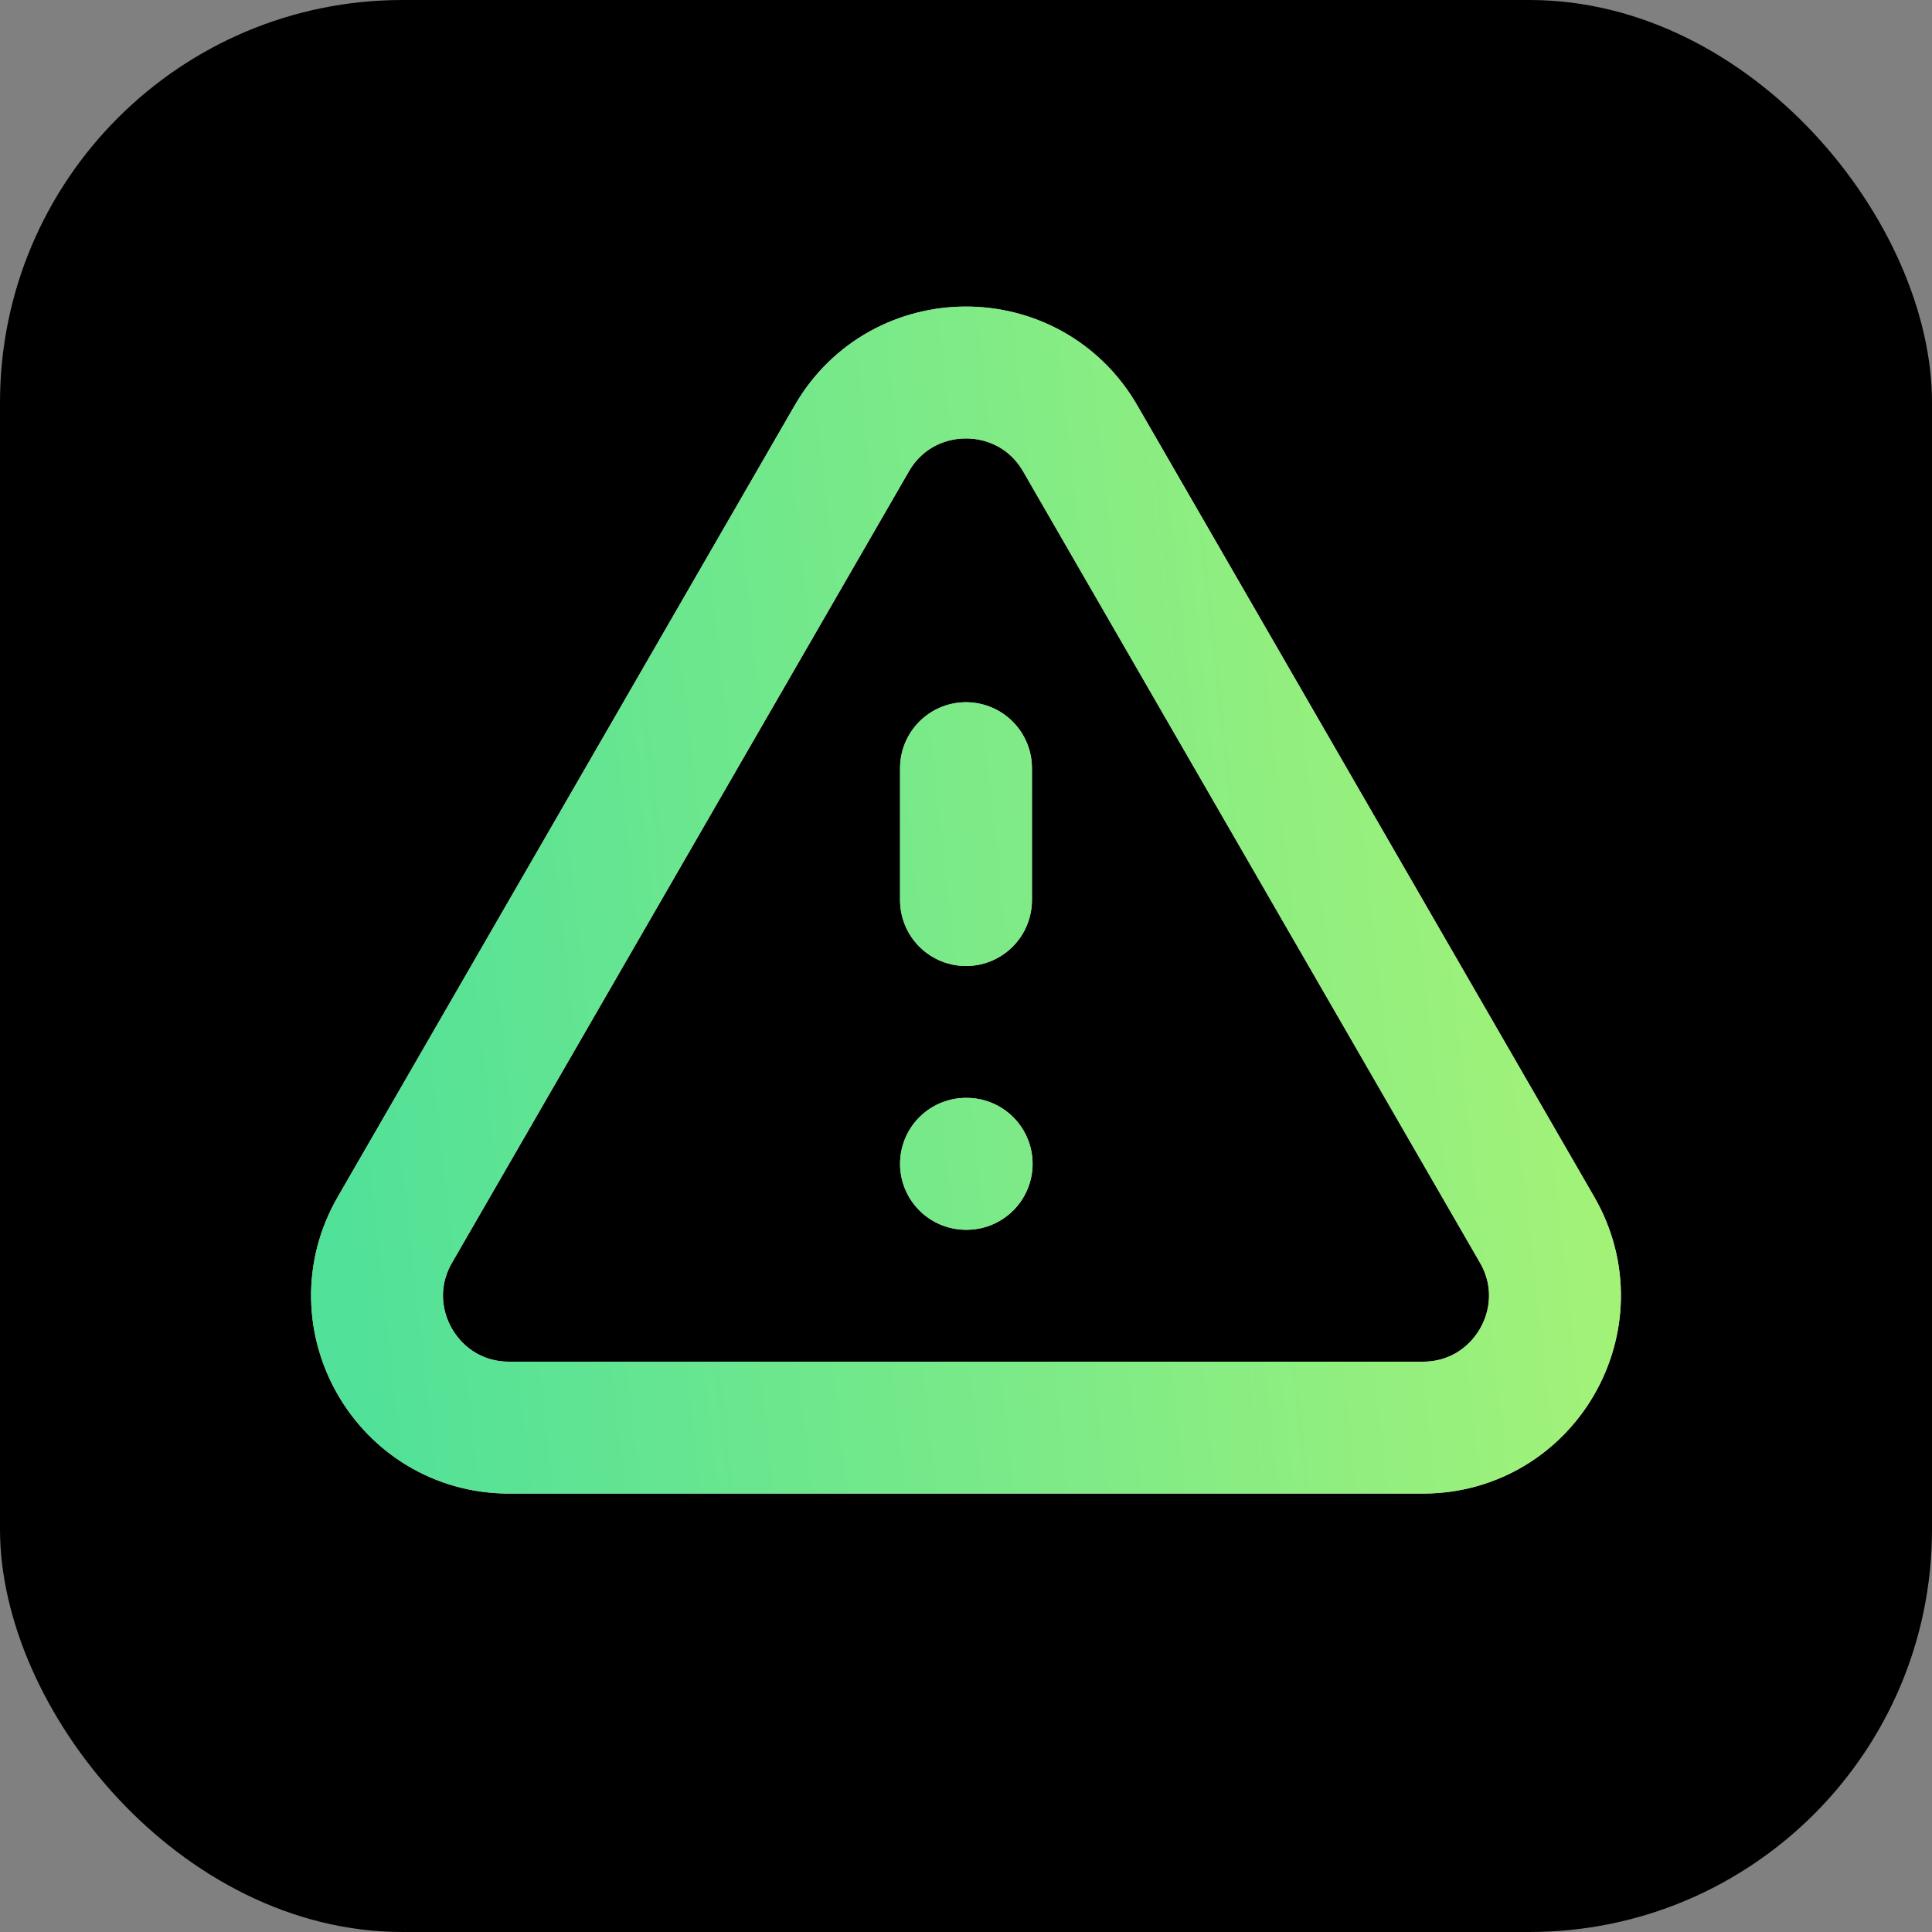
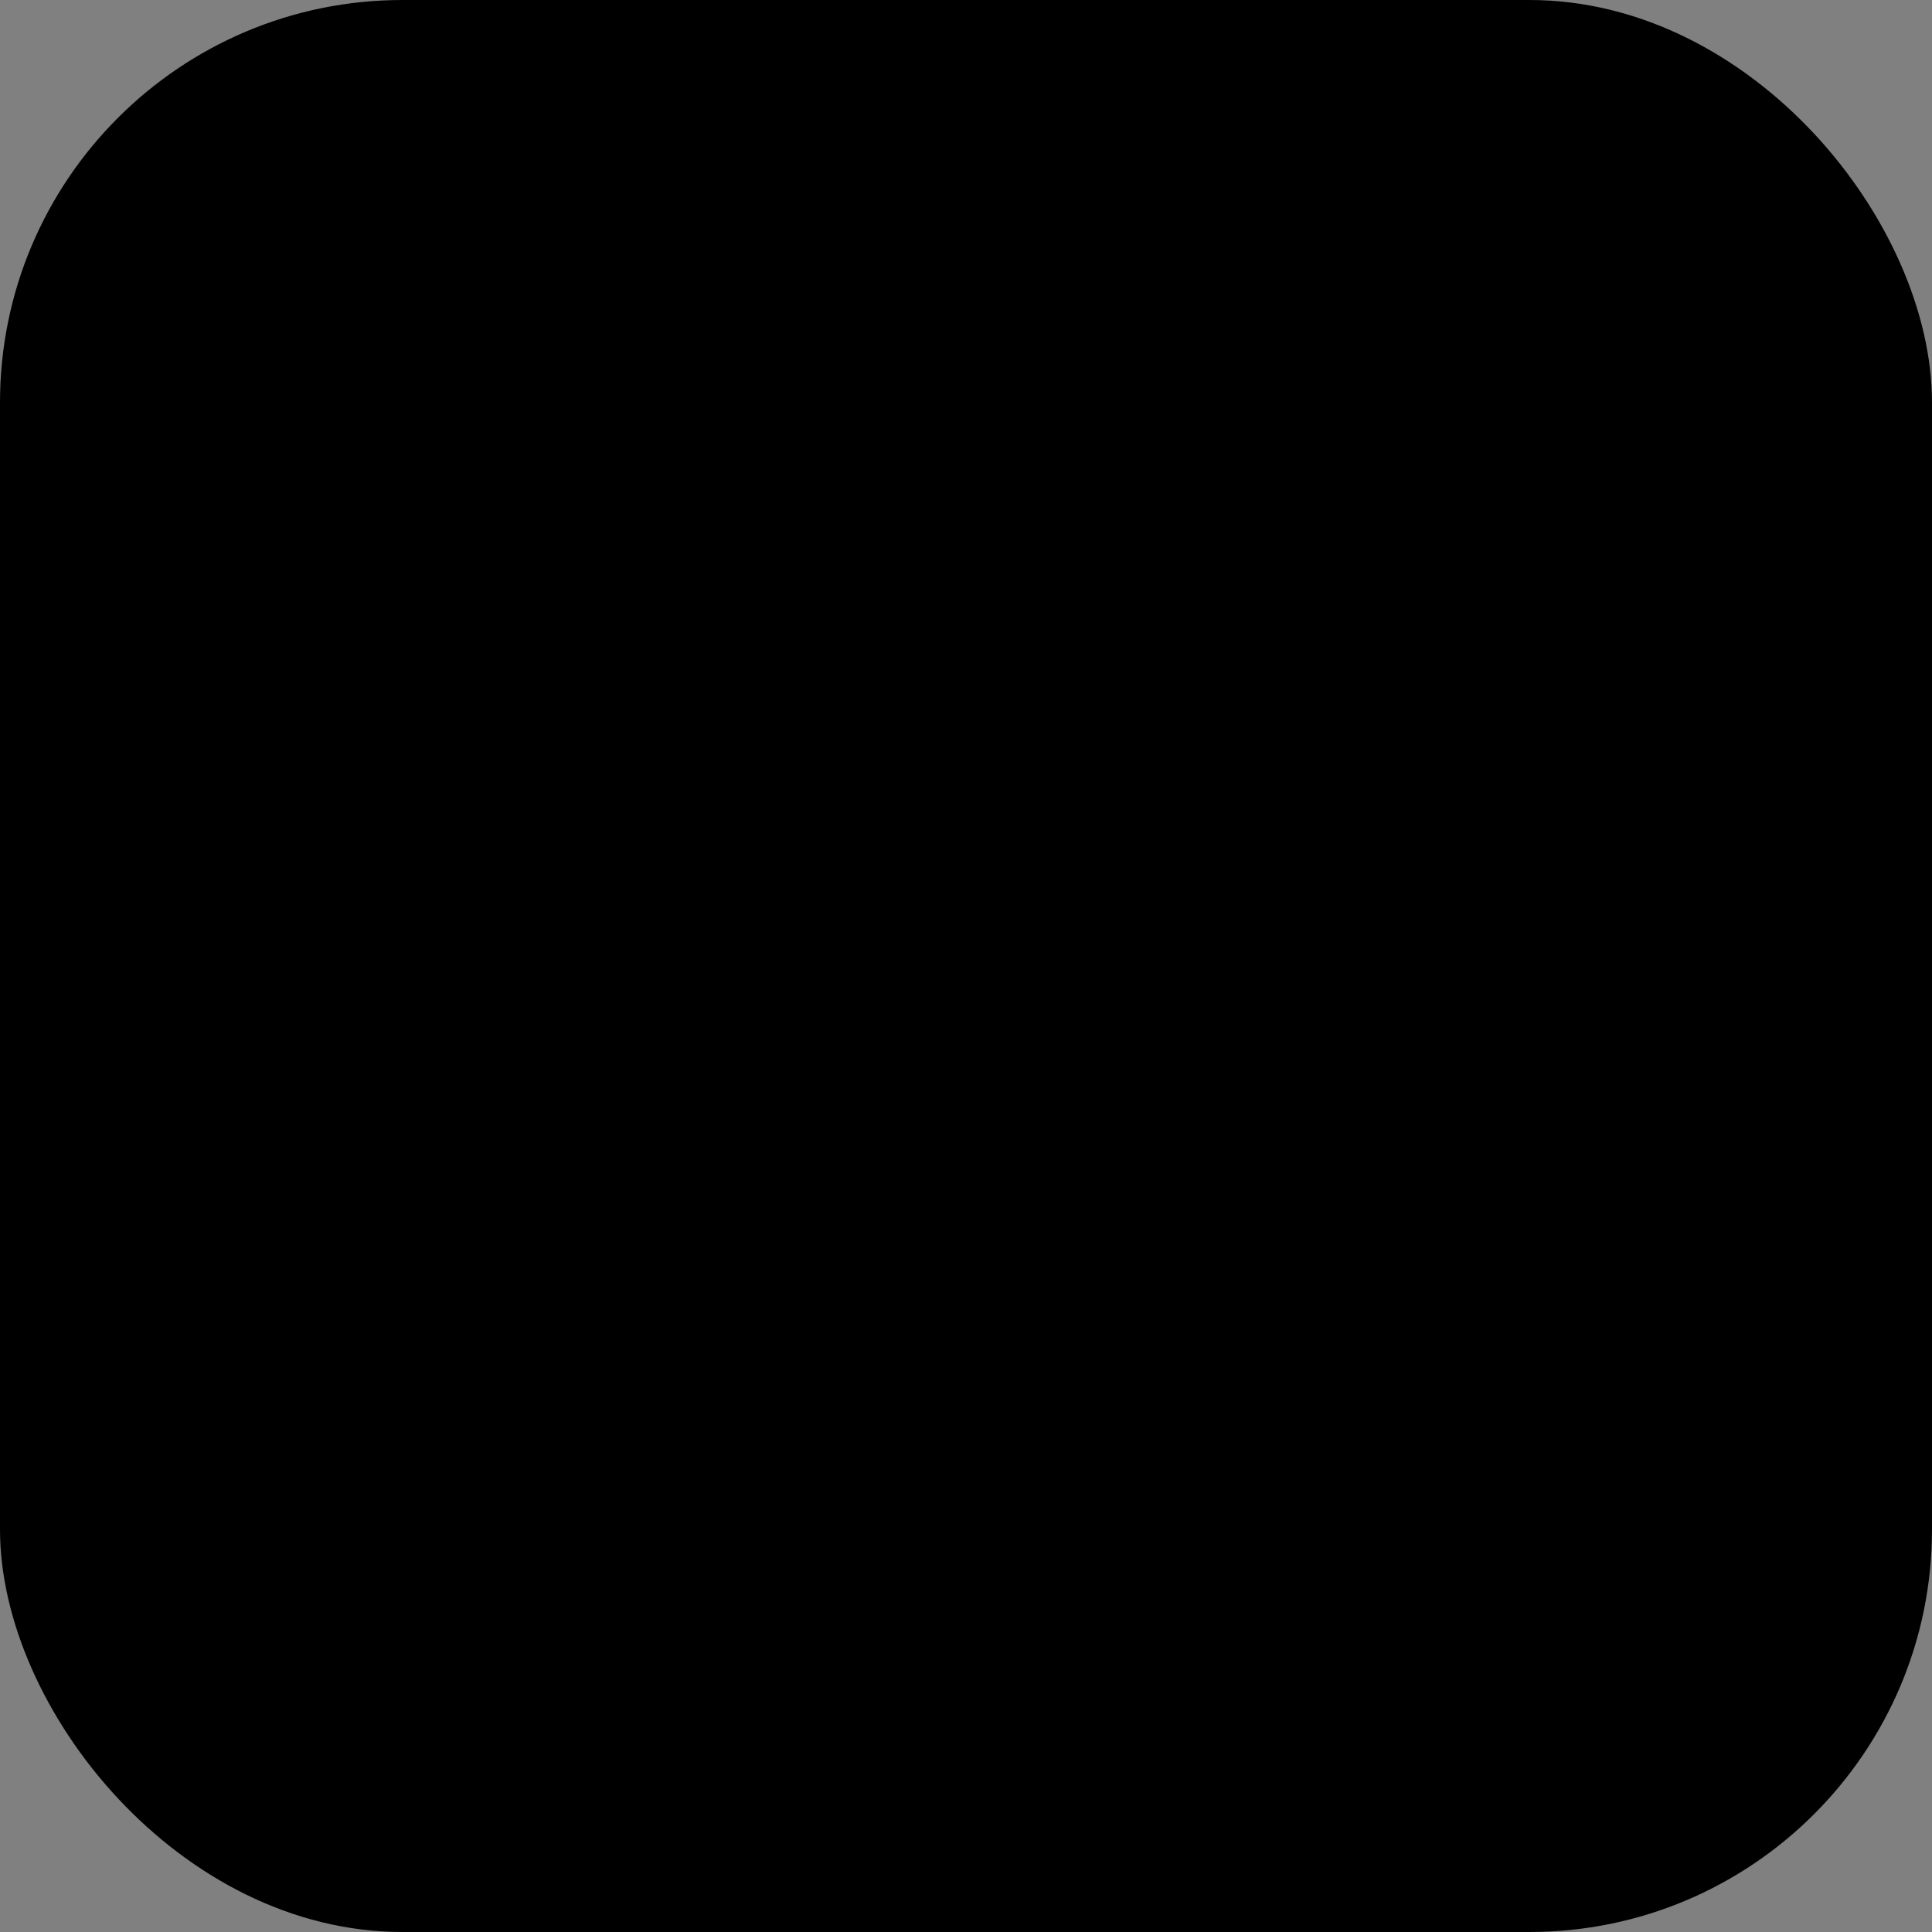
<svg xmlns="http://www.w3.org/2000/svg" width="48" height="48" viewBox="0 0 48 48" fill="none">
  <rect x="0" y="0" width="48" height="48" fill="#808080" stroke="none" />
  <rect width="48" height="48" rx="10" fill="black" />
-   <path d="M24 19.085V22.362M24 28.915H24.016M12.649 35.469H35.351C37.874 35.469 39.45 32.738 38.189 30.554L26.838 10.893C25.576 8.709 22.424 8.709 21.162 10.893L9.811 30.554C8.55 32.738 10.126 35.469 12.649 35.469Z" stroke="#F8F9FA" stroke-width="3.277" stroke-linecap="round" stroke-linejoin="round" />
-   <path d="M24 19.085V22.362M24 28.915H24.016M12.649 35.469H35.351C37.874 35.469 39.45 32.738 38.189 30.554L26.838 10.893C25.576 8.709 22.424 8.709 21.162 10.893L9.811 30.554C8.55 32.738 10.126 35.469 12.649 35.469Z" stroke="url(#paint0_linear_8212_170)" stroke-width="3.277" stroke-linecap="round" stroke-linejoin="round" />
  <defs>
    <linearGradient id="paint0_linear_8212_170" x1="10.79" y1="48.329" x2="42.566" y2="44.813" gradientUnits="userSpaceOnUse">
      <stop stop-color="#28DB80" stop-opacity="0.8" />
      <stop offset="1" stop-color="#90F156" stop-opacity="0.8" />
    </linearGradient>
  </defs>
</svg>